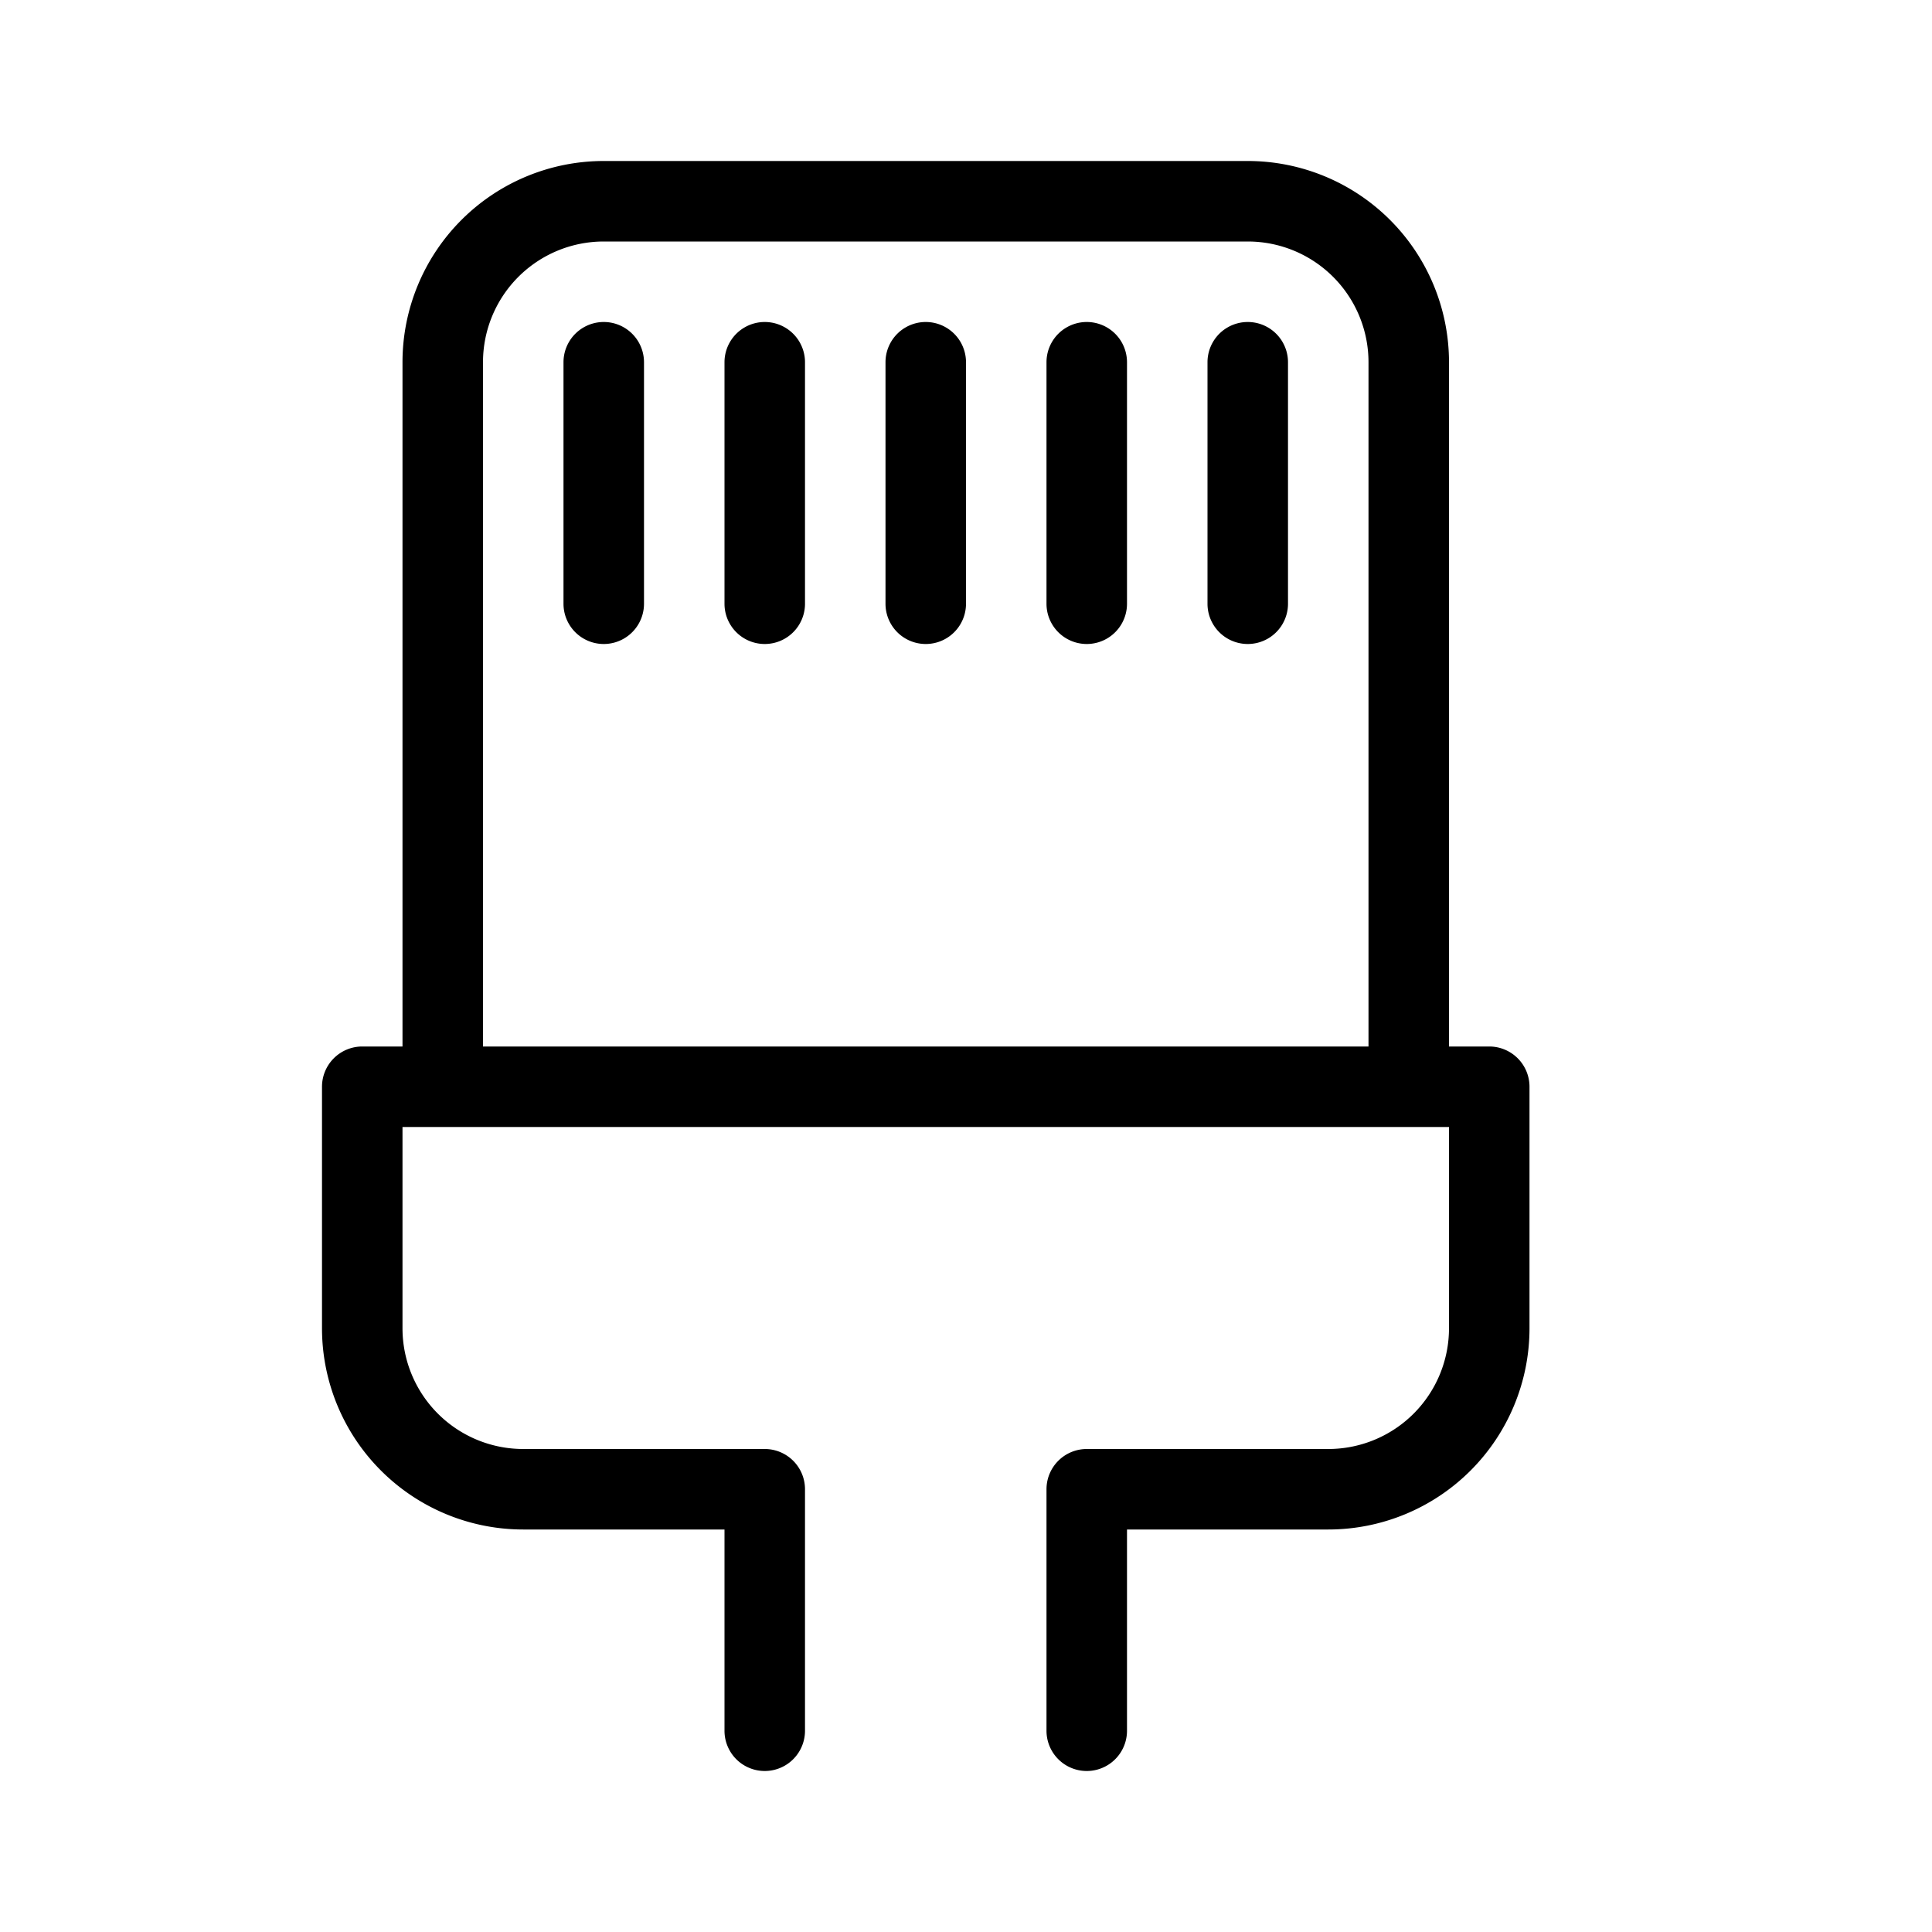
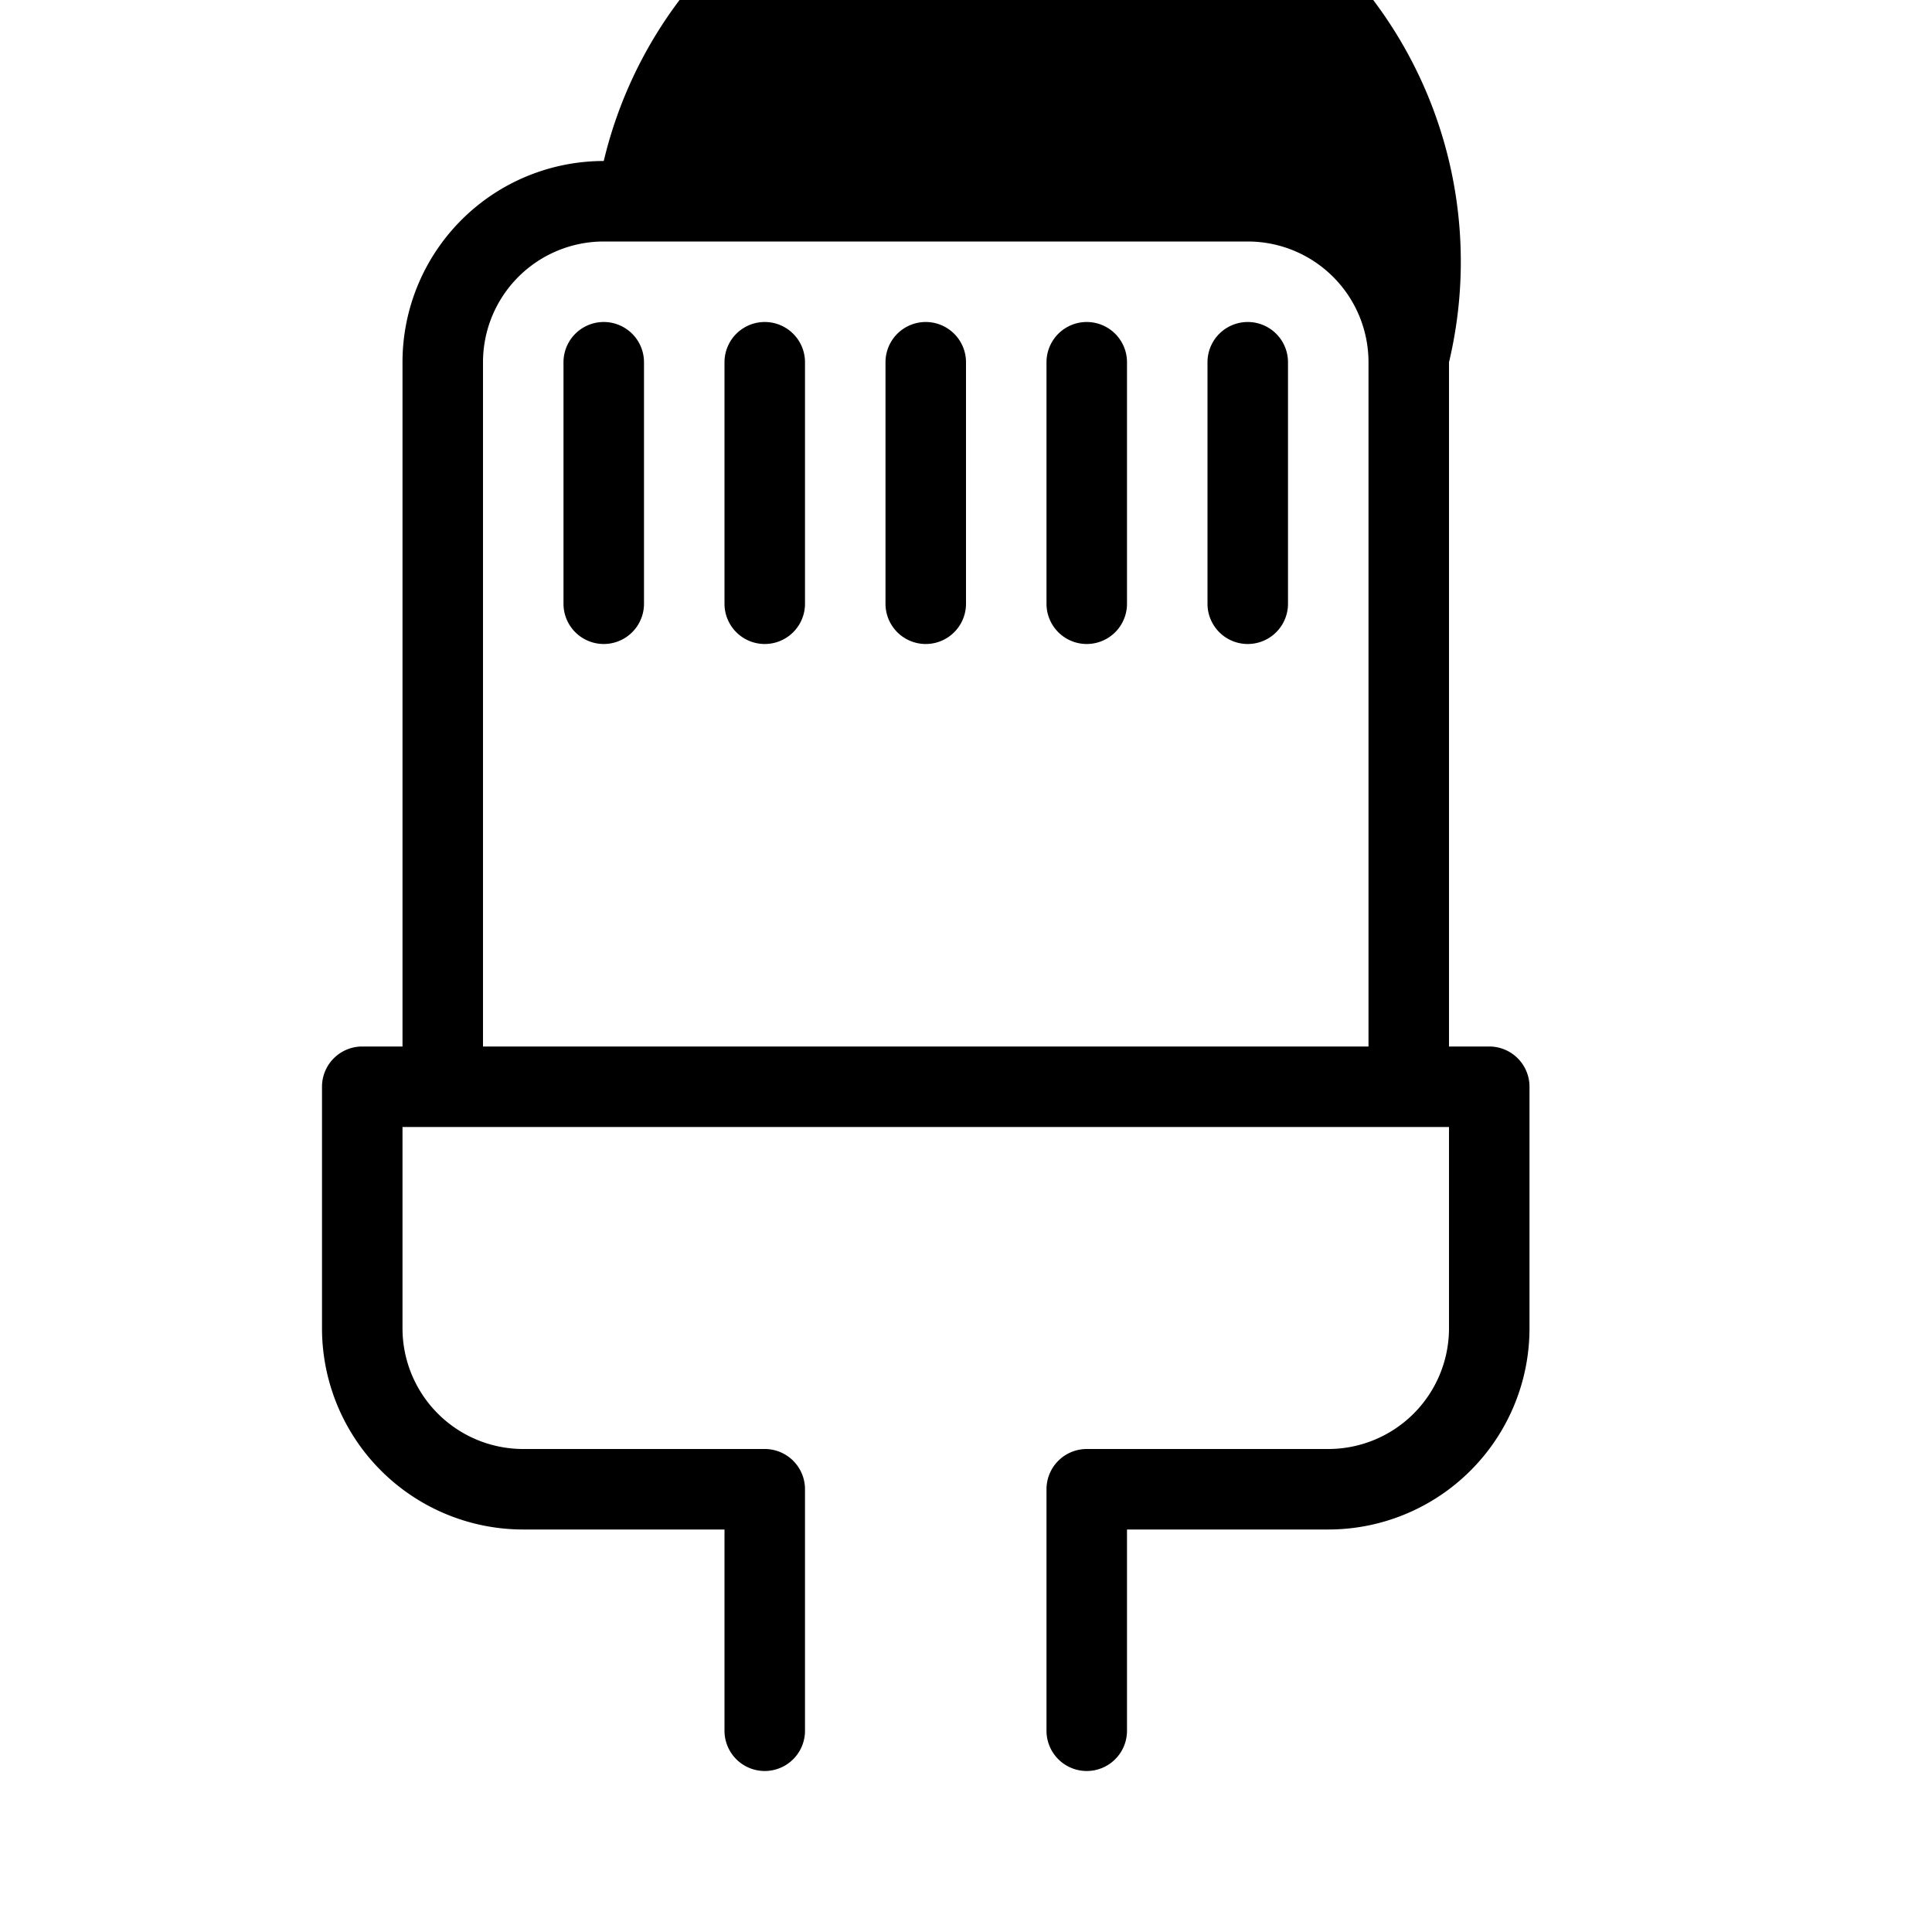
<svg xmlns="http://www.w3.org/2000/svg" t="1692715100496" class="icon" viewBox="0 0 1024 1024" version="1.1" p-id="29208" width="32" height="32">
-   <path d="M213.333 554.667V192A106.667 106.667 0 0 1 320 85.333h341.333A106.667 106.667 0 0 1 768 192V554.667h21.333a21.333 21.333 0 0 1 21.333 21.333v128a106.667 106.667 0 0 1-106.667 106.667H597.333v106.667a21.333 21.333 0 1 1-42.667 0v-128a21.333 21.333 0 0 1 21.333-21.333h128a64 64 0 0 0 64-64V597.333H213.333v106.667A64 64 0 0 0 277.333 768h128a21.333 21.333 0 0 1 21.333 21.333v128a21.333 21.333 0 1 1-42.667 0V810.667H277.333A106.667 106.667 0 0 1 170.667 704v-128a21.333 21.333 0 0 1 21.333-21.333H213.333z m512 0V192A64 64 0 0 0 661.333 128h-341.333A64 64 0 0 0 256 192V554.667h469.333zM384 192a21.333 21.333 0 0 1 42.667 0v128a21.333 21.333 0 0 1-42.667 0v-128z m85.333 0a21.333 21.333 0 1 1 42.667 0v128a21.333 21.333 0 1 1-42.667 0v-128z m85.333 0a21.333 21.333 0 1 1 42.667 0v128a21.333 21.333 0 1 1-42.667 0v-128z m85.333 0a21.333 21.333 0 1 1 42.667 0v128a21.333 21.333 0 1 1-42.667 0v-128z m-341.333 0a21.333 21.333 0 0 1 42.667 0v128a21.333 21.333 0 0 1-42.667 0v-128z" fill="#000000" p-id="29209" />
+   <path d="M213.333 554.667V192A106.667 106.667 0 0 1 320 85.333A106.667 106.667 0 0 1 768 192V554.667h21.333a21.333 21.333 0 0 1 21.333 21.333v128a106.667 106.667 0 0 1-106.667 106.667H597.333v106.667a21.333 21.333 0 1 1-42.667 0v-128a21.333 21.333 0 0 1 21.333-21.333h128a64 64 0 0 0 64-64V597.333H213.333v106.667A64 64 0 0 0 277.333 768h128a21.333 21.333 0 0 1 21.333 21.333v128a21.333 21.333 0 1 1-42.667 0V810.667H277.333A106.667 106.667 0 0 1 170.667 704v-128a21.333 21.333 0 0 1 21.333-21.333H213.333z m512 0V192A64 64 0 0 0 661.333 128h-341.333A64 64 0 0 0 256 192V554.667h469.333zM384 192a21.333 21.333 0 0 1 42.667 0v128a21.333 21.333 0 0 1-42.667 0v-128z m85.333 0a21.333 21.333 0 1 1 42.667 0v128a21.333 21.333 0 1 1-42.667 0v-128z m85.333 0a21.333 21.333 0 1 1 42.667 0v128a21.333 21.333 0 1 1-42.667 0v-128z m85.333 0a21.333 21.333 0 1 1 42.667 0v128a21.333 21.333 0 1 1-42.667 0v-128z m-341.333 0a21.333 21.333 0 0 1 42.667 0v128a21.333 21.333 0 0 1-42.667 0v-128z" fill="#000000" p-id="29209" />
</svg>